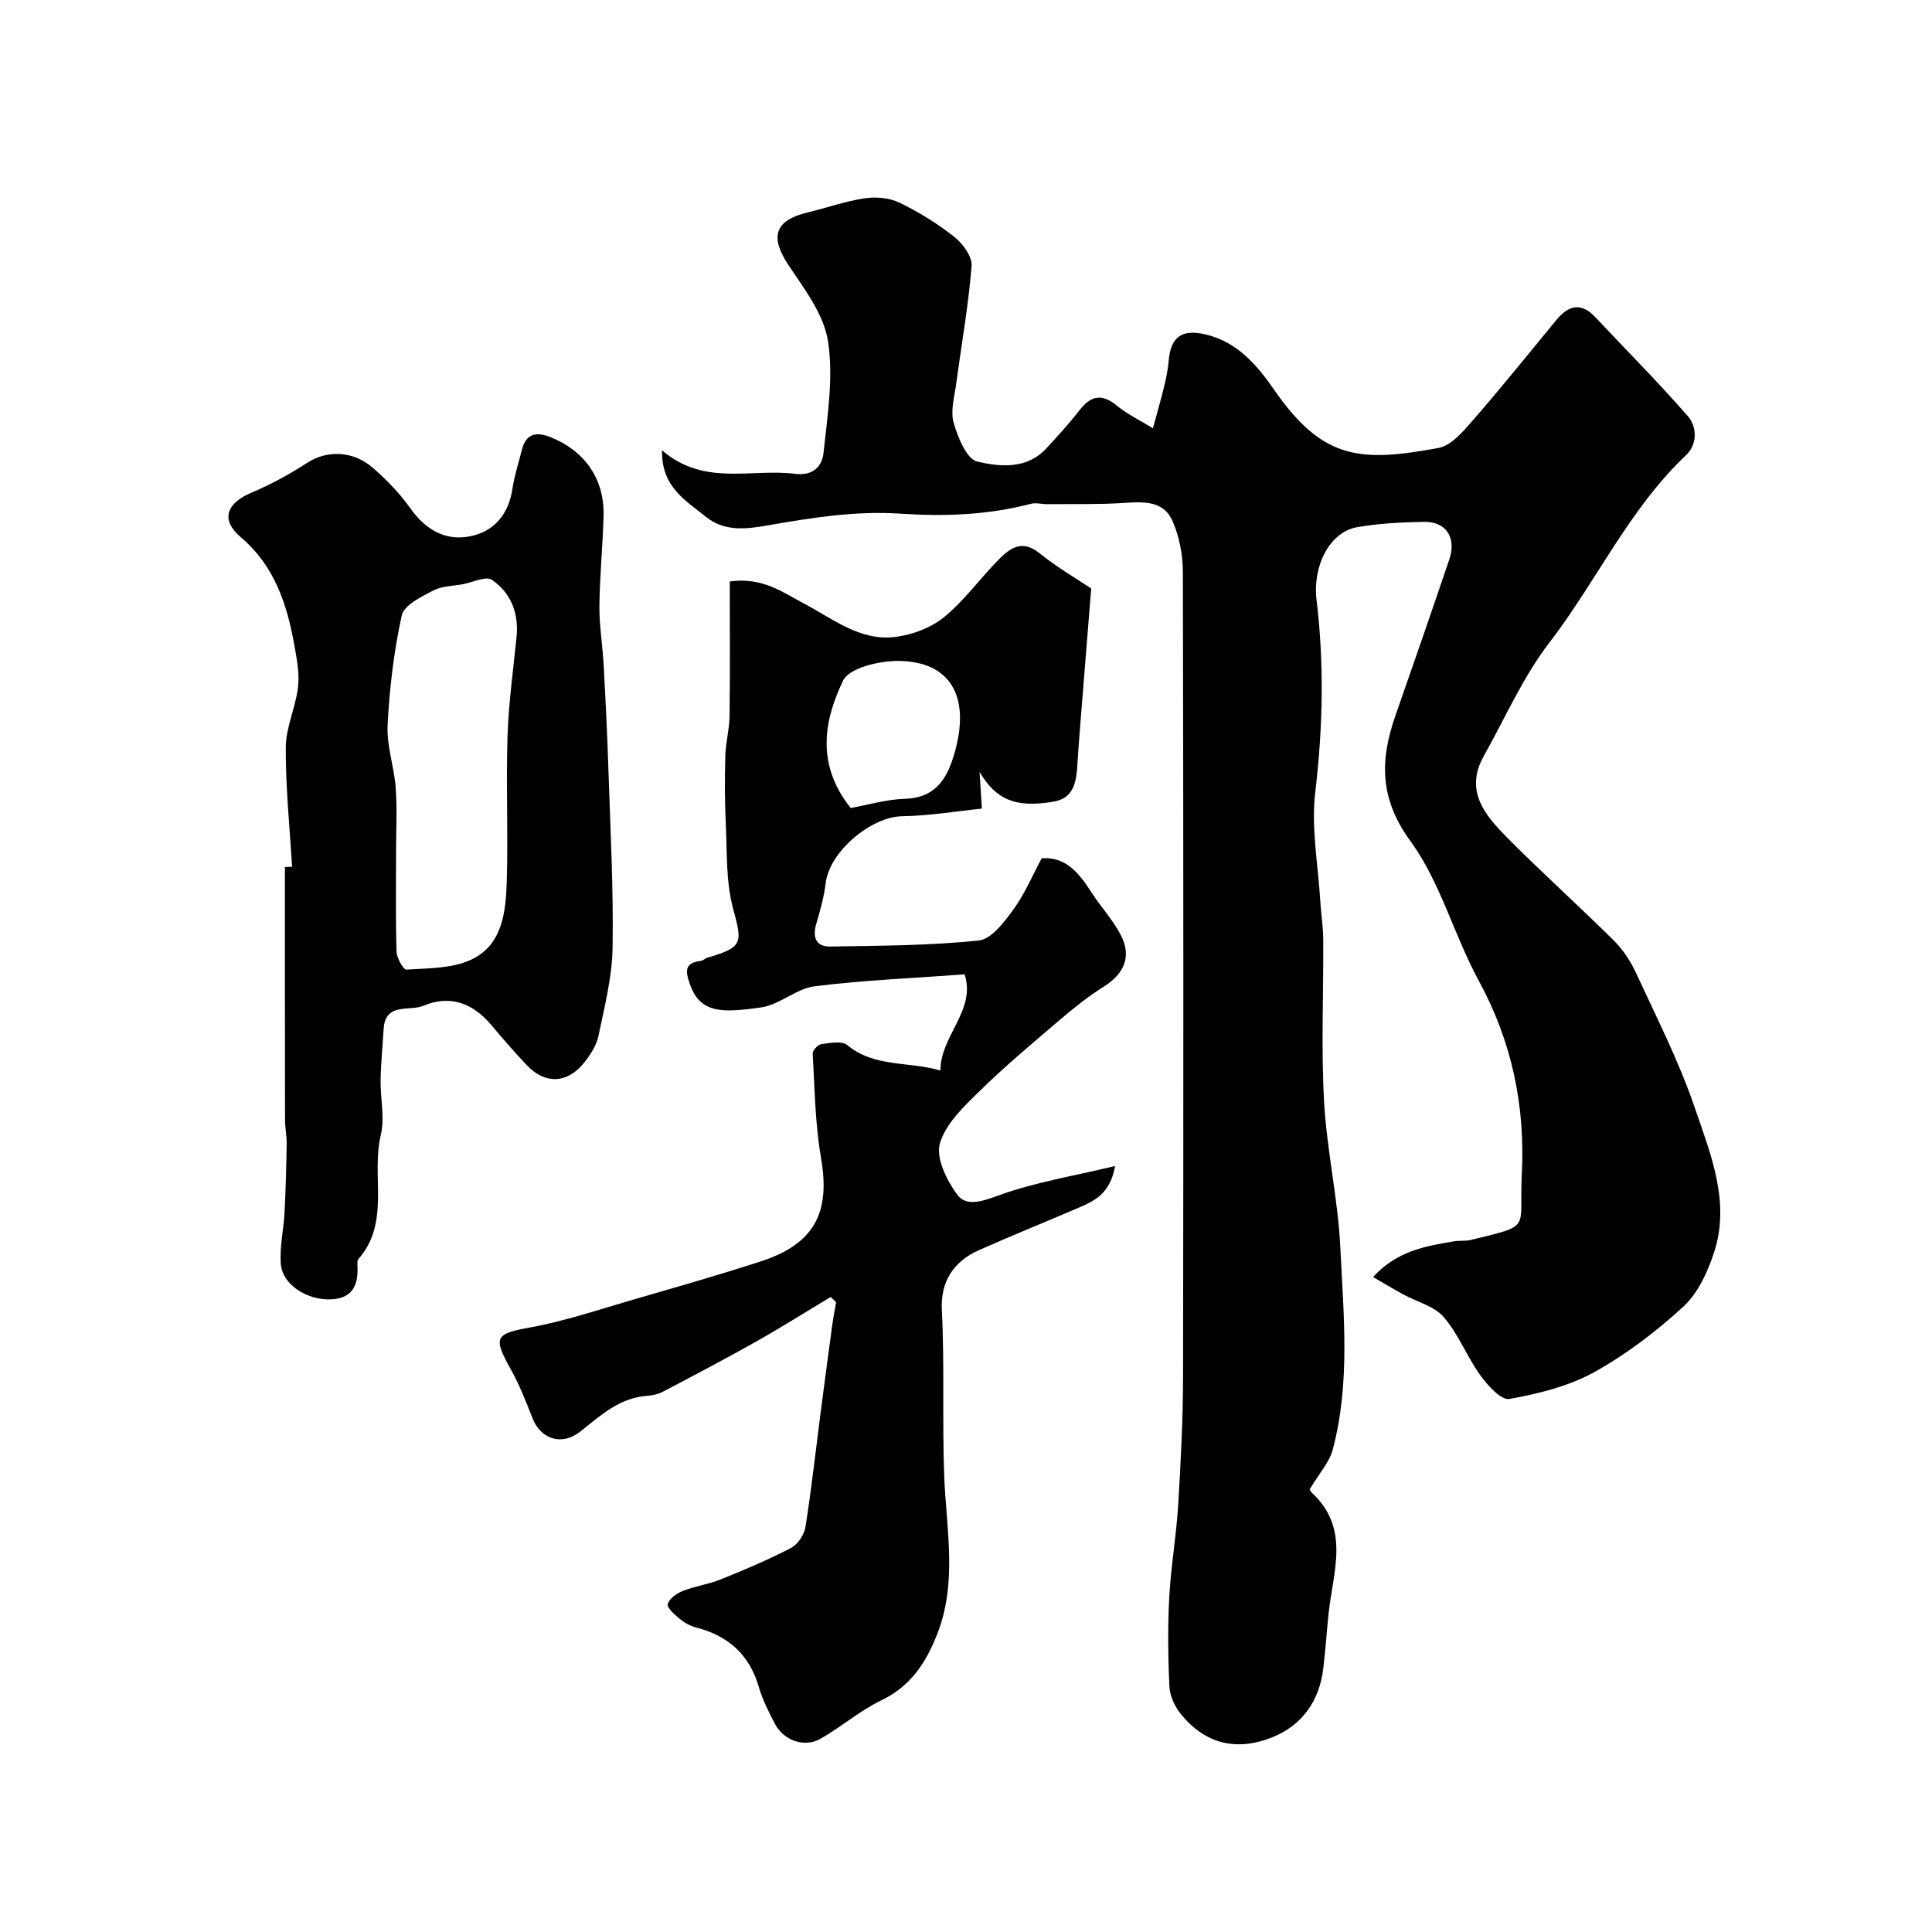
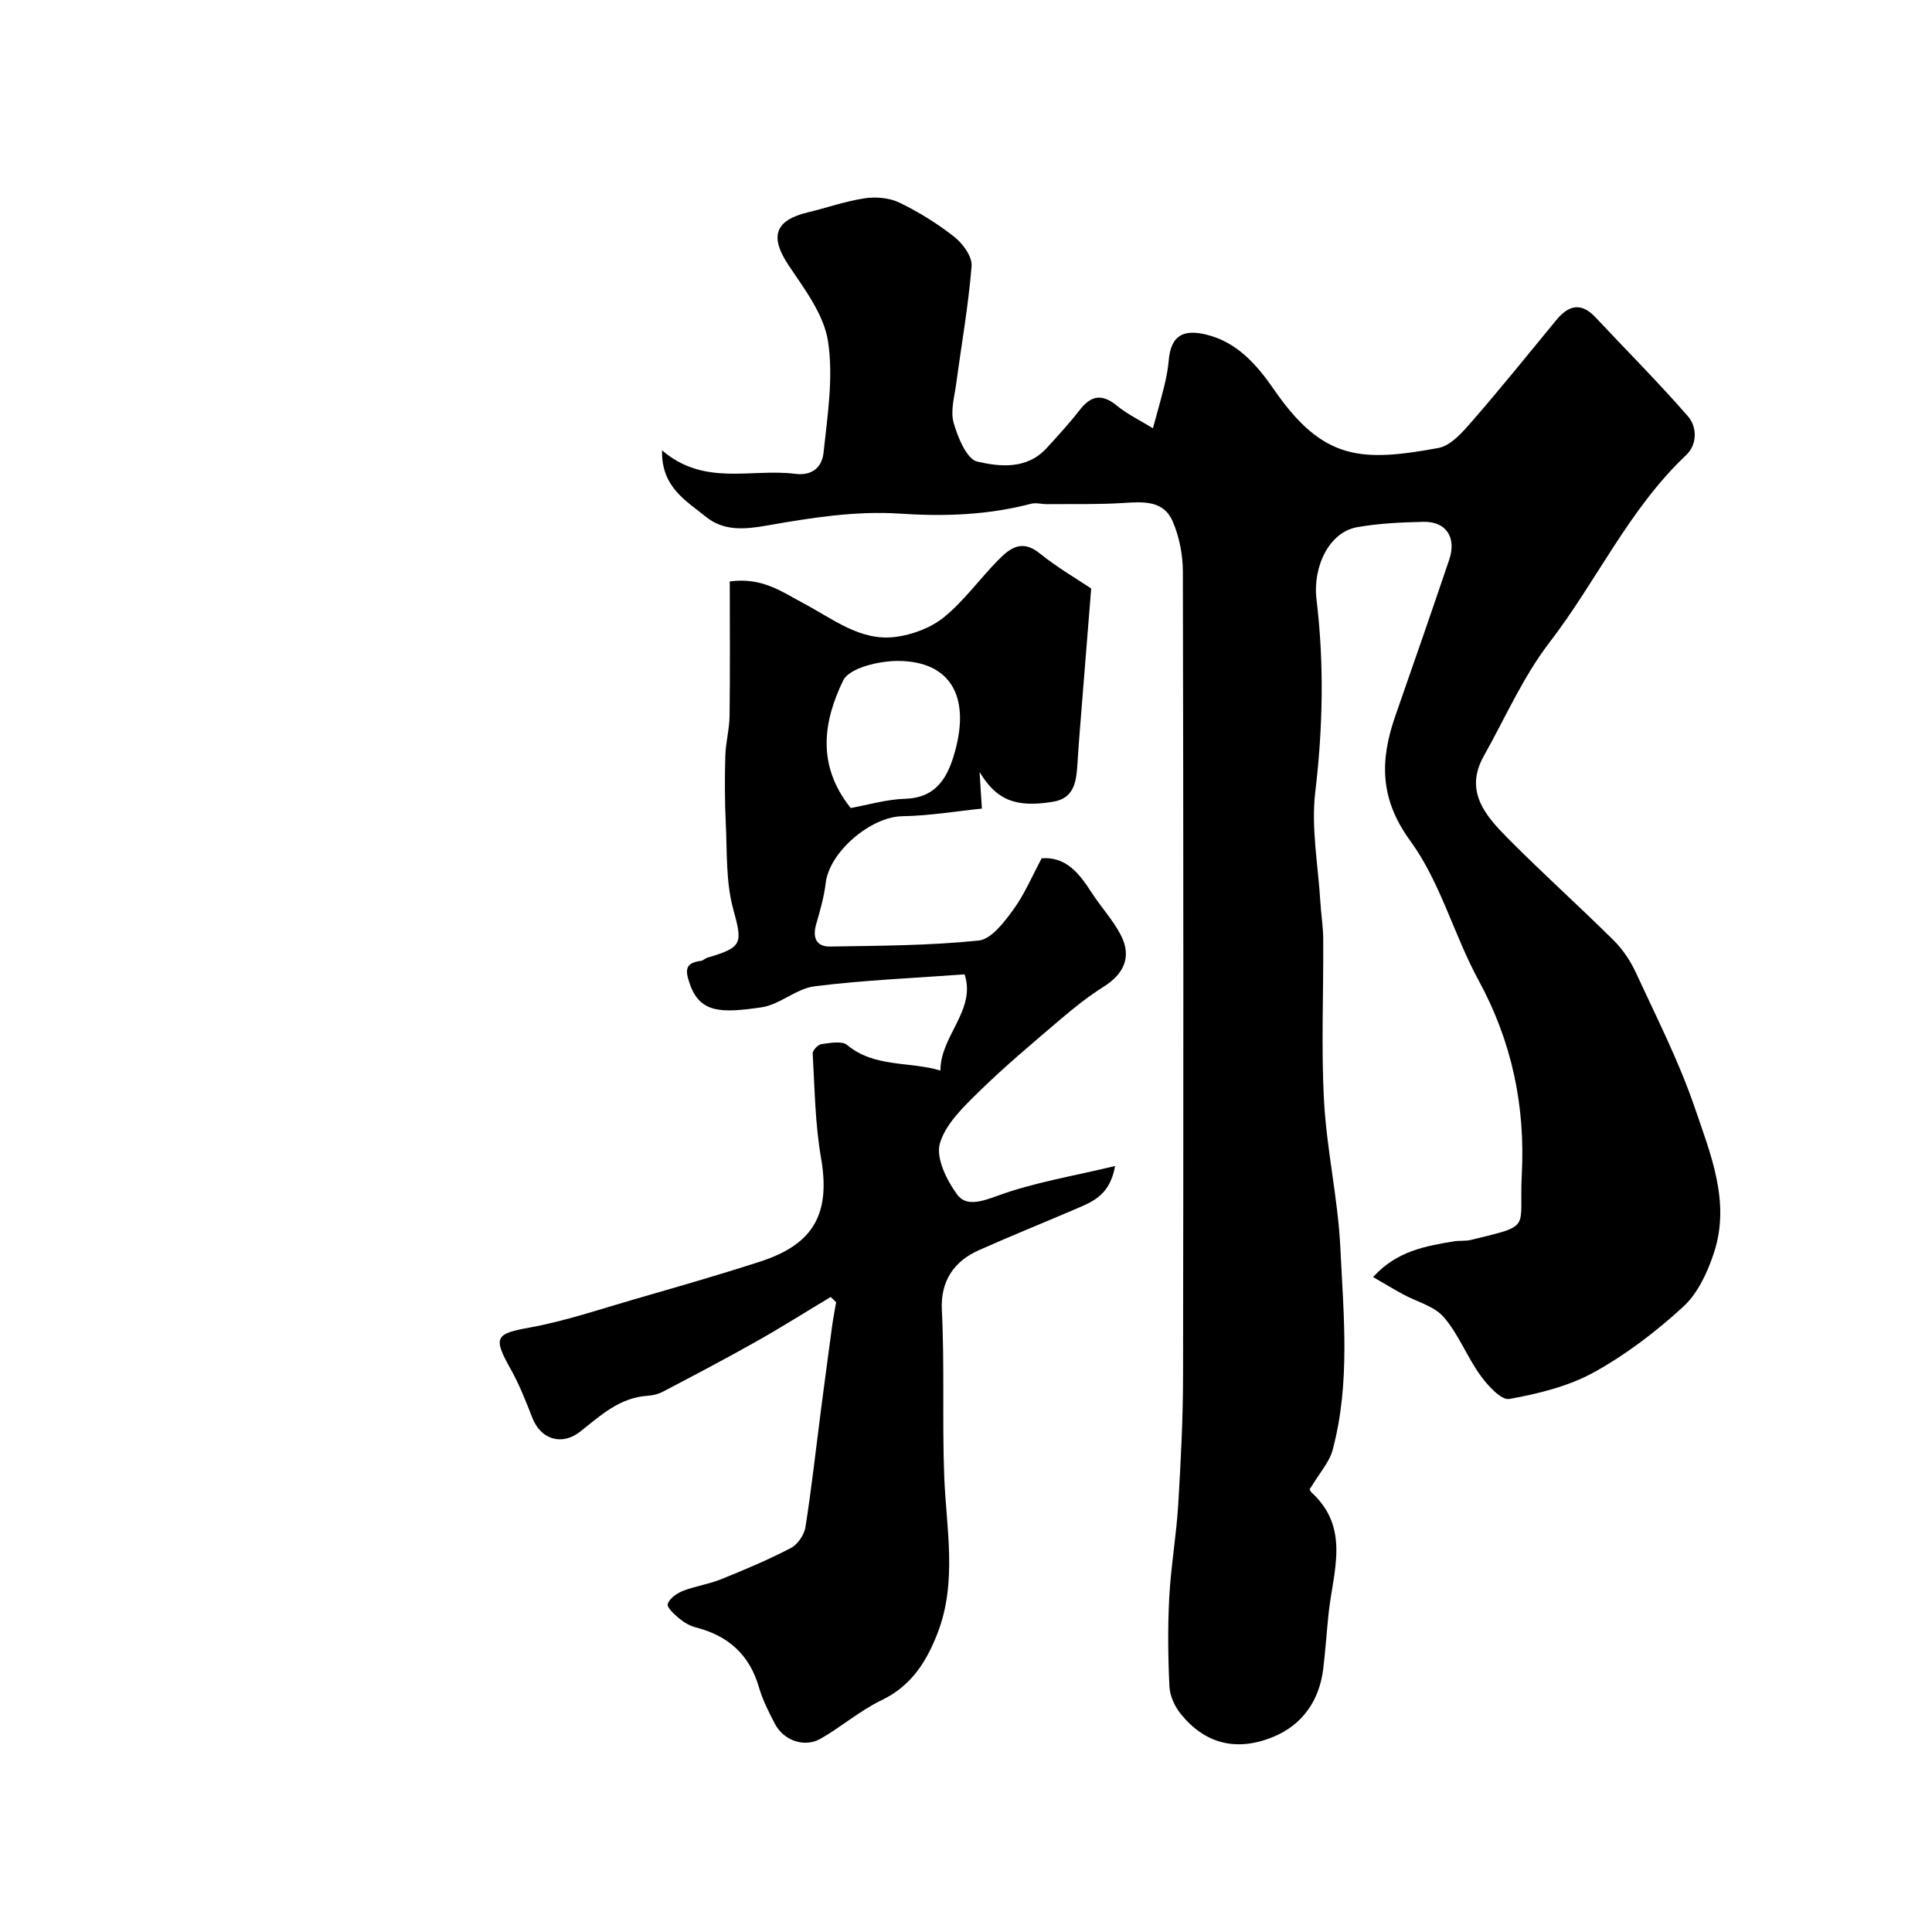
<svg xmlns="http://www.w3.org/2000/svg" enable-background="new 0 0 400 400" viewBox="0 0 400 400">
  <g fill="#000001">
    <path d="m271.24 308.22c-.14-.43-.13.38.28.76 8.15 7.43 4.43 16.5 3.54 25.18-.39 3.76-.64 7.53-1.09 11.28-.79 6.69-4.38 11.74-10.45 14.2-7.69 3.12-14.12 1.28-19.02-4.74-1.26-1.55-2.29-3.75-2.38-5.7-.3-6.15-.36-12.34-.04-18.48.34-6.38 1.46-12.73 1.85-19.11.54-8.92 1-17.86 1.01-26.79.09-55.48.08-110.96-.04-166.45-.01-3.5-.73-7.25-2.12-10.45-1.9-4.39-6.16-4.04-10.29-3.78-5.21.33-10.45.19-15.68.24-1.12.01-2.31-.35-3.35-.08-8.95 2.34-17.86 2.66-27.18 2.04-9.06-.61-18.38.86-27.4 2.45-4.81.85-9.07 1.2-12.82-1.86-4.04-3.29-9.16-6.09-8.99-13.7 8.7 7.52 18.46 3.72 27.55 4.87 3.84.49 5.6-1.69 5.88-4.33.81-7.69 2.09-15.63.93-23.12-.85-5.54-4.86-10.79-8.15-15.71-3.94-5.89-2.94-9.31 3.96-10.97 3.93-.94 7.79-2.32 11.77-2.91 2.33-.35 5.12-.12 7.2.89 4.01 1.94 7.89 4.34 11.38 7.1 1.75 1.38 3.72 4.08 3.57 6.02-.65 8.12-2.09 16.17-3.17 24.26-.36 2.73-1.25 5.71-.55 8.19.86 3.03 2.7 7.54 4.9 8.05 4.7 1.09 10.28 1.65 14.33-2.77 2.33-2.55 4.69-5.1 6.8-7.83 2.36-3.06 4.62-3.56 7.76-.99 2.26 1.85 4.97 3.14 7.47 4.68.79-2.91 1.63-5.81 2.35-8.75.42-1.74.77-3.51.92-5.29.44-4.96 2.79-6.53 7.68-5.37 6.58 1.57 10.68 6.43 14.14 11.44 10.13 14.66 18.02 14.99 34.01 12.06 2.64-.48 5.12-3.4 7.1-5.68 5.92-6.8 11.58-13.84 17.32-20.81 2.52-3.06 5.12-3.75 8.1-.57 6.4 6.83 13.02 13.45 19.15 20.5 1.92 2.2 1.95 5.83-.36 8.02-11.85 11.19-18.54 26.11-28.31 38.81-5.47 7.11-9.16 15.6-13.59 23.5-4.1 7.29.34 12.36 4.93 17 7.14 7.2 14.7 13.99 21.91 21.13 1.91 1.89 3.52 4.29 4.65 6.74 4.26 9.23 8.91 18.35 12.18 27.93 3.27 9.6 7.42 19.51 4 29.98-1.32 4.04-3.33 8.43-6.36 11.22-5.62 5.16-11.85 9.92-18.51 13.6-5.28 2.91-11.51 4.44-17.51 5.52-1.69.31-4.49-2.79-6-4.88-2.78-3.85-4.52-8.52-7.59-12.07-1.98-2.29-5.58-3.16-8.43-4.72-1.93-1.05-3.81-2.19-6.2-3.57 4.94-5.43 10.87-6.41 16.77-7.4 1.14-.19 2.35-.01 3.45-.28 12.88-3.14 9.98-2 10.57-13.47.74-14.31-2.04-27.59-8.94-40.27-5.12-9.41-7.91-20.34-14.12-28.85-6.45-8.83-6.3-16.81-3.09-26 3.76-10.74 7.48-21.49 11.13-32.27 1.55-4.58-.65-7.92-5.31-7.82-4.6.1-9.25.31-13.77 1.11-5.76 1.02-9.22 8.12-8.4 14.98 1.6 13.28 1.33 26.51-.26 39.86-.88 7.42.6 15.12 1.05 22.69.16 2.63.59 5.24.6 7.87.07 11.16-.44 22.35.17 33.48.56 10.11 2.88 20.13 3.37 30.23.67 13.99 2.11 28.11-1.59 41.93-.66 2.5-2.62 4.62-4.67 8.03z" />
    <path d="m171.98 268.53c-5.12 3.07-10.17 6.26-15.36 9.19-6.37 3.59-12.85 6.99-19.32 10.39-.96.51-2.12.8-3.21.87-5.8.37-9.78 4.1-13.98 7.43-3.74 2.96-8.12 1.64-9.86-2.79-1.36-3.45-2.71-6.94-4.52-10.16-3.72-6.62-3.15-7.32 3.9-8.6 7.33-1.33 14.47-3.76 21.65-5.84 8.74-2.53 17.5-5.03 26.16-7.84 11.21-3.64 14.52-10.1 12.54-21.48-1.23-7.08-1.3-14.37-1.72-21.58-.04-.64 1.09-1.85 1.79-1.94 1.79-.24 4.25-.74 5.35.18 5.64 4.7 12.78 3.35 19.31 5.28-.06-7.13 7.44-12.5 5-19.91-10.5.78-20.83 1.19-31.05 2.47-3.79.47-7.21 3.81-11.02 4.36-8.28 1.2-12.69 1.23-14.81-4.81-1.04-2.97-.98-4.38 2.31-4.82.46-.06.85-.52 1.31-.65 7.43-2.18 7.27-2.99 5.32-10.2-1.5-5.57-1.22-11.65-1.5-17.51-.23-4.69-.23-9.4-.1-14.1.08-2.77.85-5.52.88-8.28.12-9.25.04-18.5.04-27.81 6.78-.92 10.91 2.23 15.31 4.55 6.03 3.17 11.69 7.87 18.99 6.94 3.51-.45 7.36-1.89 10.06-4.09 4.18-3.41 7.42-7.97 11.24-11.85 2.37-2.4 4.85-4.35 8.52-1.4 3.78 3.04 8.02 5.5 10.71 7.31-.73 9.05-1.33 16.49-1.92 23.93-.32 4.09-.67 8.18-.92 12.28-.22 3.59-.59 7.19-4.99 7.93-7.95 1.33-11.84-.43-15.28-6.15.13 2.06.26 4.11.48 7.58-5.26.54-10.87 1.49-16.48 1.58-6.5.1-15.09 7.35-15.86 13.84-.34 2.88-1.16 5.72-1.97 8.52-.8 2.76.01 4.67 2.89 4.62 10.26-.17 20.56-.19 30.75-1.24 2.62-.27 5.28-3.8 7.17-6.39 2.34-3.2 3.91-6.97 5.88-10.64 4.99-.38 7.75 3.08 10.29 7.03 1.93 3.01 4.44 5.69 6.08 8.84 2.32 4.45.72 8.05-3.56 10.73-3.17 1.99-6.13 4.36-8.99 6.8-5.66 4.83-11.39 9.62-16.7 14.82-3.25 3.18-7.02 6.75-8.2 10.83-.86 3 1.41 7.61 3.57 10.56 1.84 2.52 5.01 1.49 8.38.26 7.56-2.77 15.66-4.07 24.33-6.16-1.04 5.78-4.31 7.24-7.56 8.64-6.88 2.96-13.83 5.75-20.67 8.8-5.27 2.35-7.94 6.54-7.64 12.39.58 11.45.06 22.91.49 34.37.4 10.7 2.77 21.88-1.41 32.6-2.35 6.02-5.5 10.89-11.62 13.83-4.44 2.14-8.27 5.49-12.58 7.95-3.33 1.9-7.63.37-9.43-3.07-1.29-2.45-2.56-4.97-3.33-7.61-1.95-6.75-6.37-10.66-13.05-12.37-1.23-.31-2.44-1.02-3.42-1.83-1.02-.84-2.62-2.3-2.4-3.02.35-1.13 1.86-2.21 3.11-2.7 2.56-1 5.37-1.39 7.92-2.42 4.91-1.98 9.8-4.04 14.48-6.48 1.4-.73 2.74-2.72 3-4.32 1.27-8.07 2.17-16.21 3.22-24.32.76-5.84 1.54-11.68 2.33-17.51.22-1.58.53-3.15.8-4.73-.36-.38-.75-.73-1.13-1.08zm4.15-101.24c3.58-.64 7.39-1.79 11.24-1.91 6.61-.2 8.89-4.56 10.34-9.77 3.2-11.5-.99-18.66-11.65-18.77-3.96-.04-10.23 1.41-11.51 4.08-3.97 8.24-5.63 17.37 1.58 26.37z" />
-     <path d="m60.47 179.46c-.49-8.25-1.35-16.51-1.3-24.76.02-4.14 2.04-8.23 2.53-12.42.33-2.84-.24-5.85-.76-8.72-1.52-8.49-4.1-16.4-11.08-22.33-4.25-3.61-3.04-7.03 2.29-9.27 3.99-1.68 7.85-3.8 11.49-6.16 3.98-2.58 9.41-2.58 13.61 1.1 2.84 2.48 5.54 5.28 7.72 8.35 3.35 4.74 7.78 7.04 13.2 5.59 4.48-1.2 7.21-4.75 7.92-9.64.4-2.71 1.29-5.36 1.95-8.03.85-3.48 3.06-3.82 5.97-2.65 7.04 2.82 11.11 8.62 10.95 16.12-.14 6.26-.8 12.51-.86 18.77-.04 4.09.66 8.18.88 12.28.4 7.26.76 14.52.99 21.79.4 12.26 1.06 24.52.86 36.77-.1 6.11-1.68 12.23-2.94 18.27-.41 1.97-1.68 3.91-2.98 5.53-3.44 4.28-8.01 4.48-11.75.58-2.62-2.73-5.08-5.62-7.53-8.51-3.8-4.47-8.5-6.19-13.96-3.89-2.9 1.22-7.93-.79-8.25 4.88-.2 3.49-.56 6.97-.62 10.46-.07 3.82.9 7.83.04 11.42-2.04 8.49 2.04 18.08-4.64 25.69-.27.31-.21.96-.19 1.45.19 4-1.05 6.76-5.64 6.89-4.9.14-9.92-3.09-10.23-7.35-.26-3.55.6-7.17.78-10.76.24-4.71.36-9.42.43-14.13.03-1.64-.34-3.28-.34-4.93-.03-17.45-.02-34.9-.02-52.35.5-.02.99-.03 1.48-.04zm21.53-3.39c0 6.99-.11 13.98.1 20.96.04 1.32 1.42 3.76 2.04 3.72 4.49-.31 9.36-.2 13.3-2.01 6.63-3.03 7.28-9.95 7.48-16.31.3-10-.16-20.03.16-30.03.22-6.86 1.19-13.71 1.87-20.56.48-4.91-1.17-9.12-5.13-11.8-1.22-.83-3.94.53-5.97.91-2.08.39-4.39.37-6.18 1.32-2.46 1.3-6.02 3.02-6.49 5.14-1.63 7.43-2.54 15.08-2.93 22.69-.22 4.29 1.35 8.64 1.67 12.99.33 4.31.08 8.65.08 12.98z" />
  </g>
</svg>